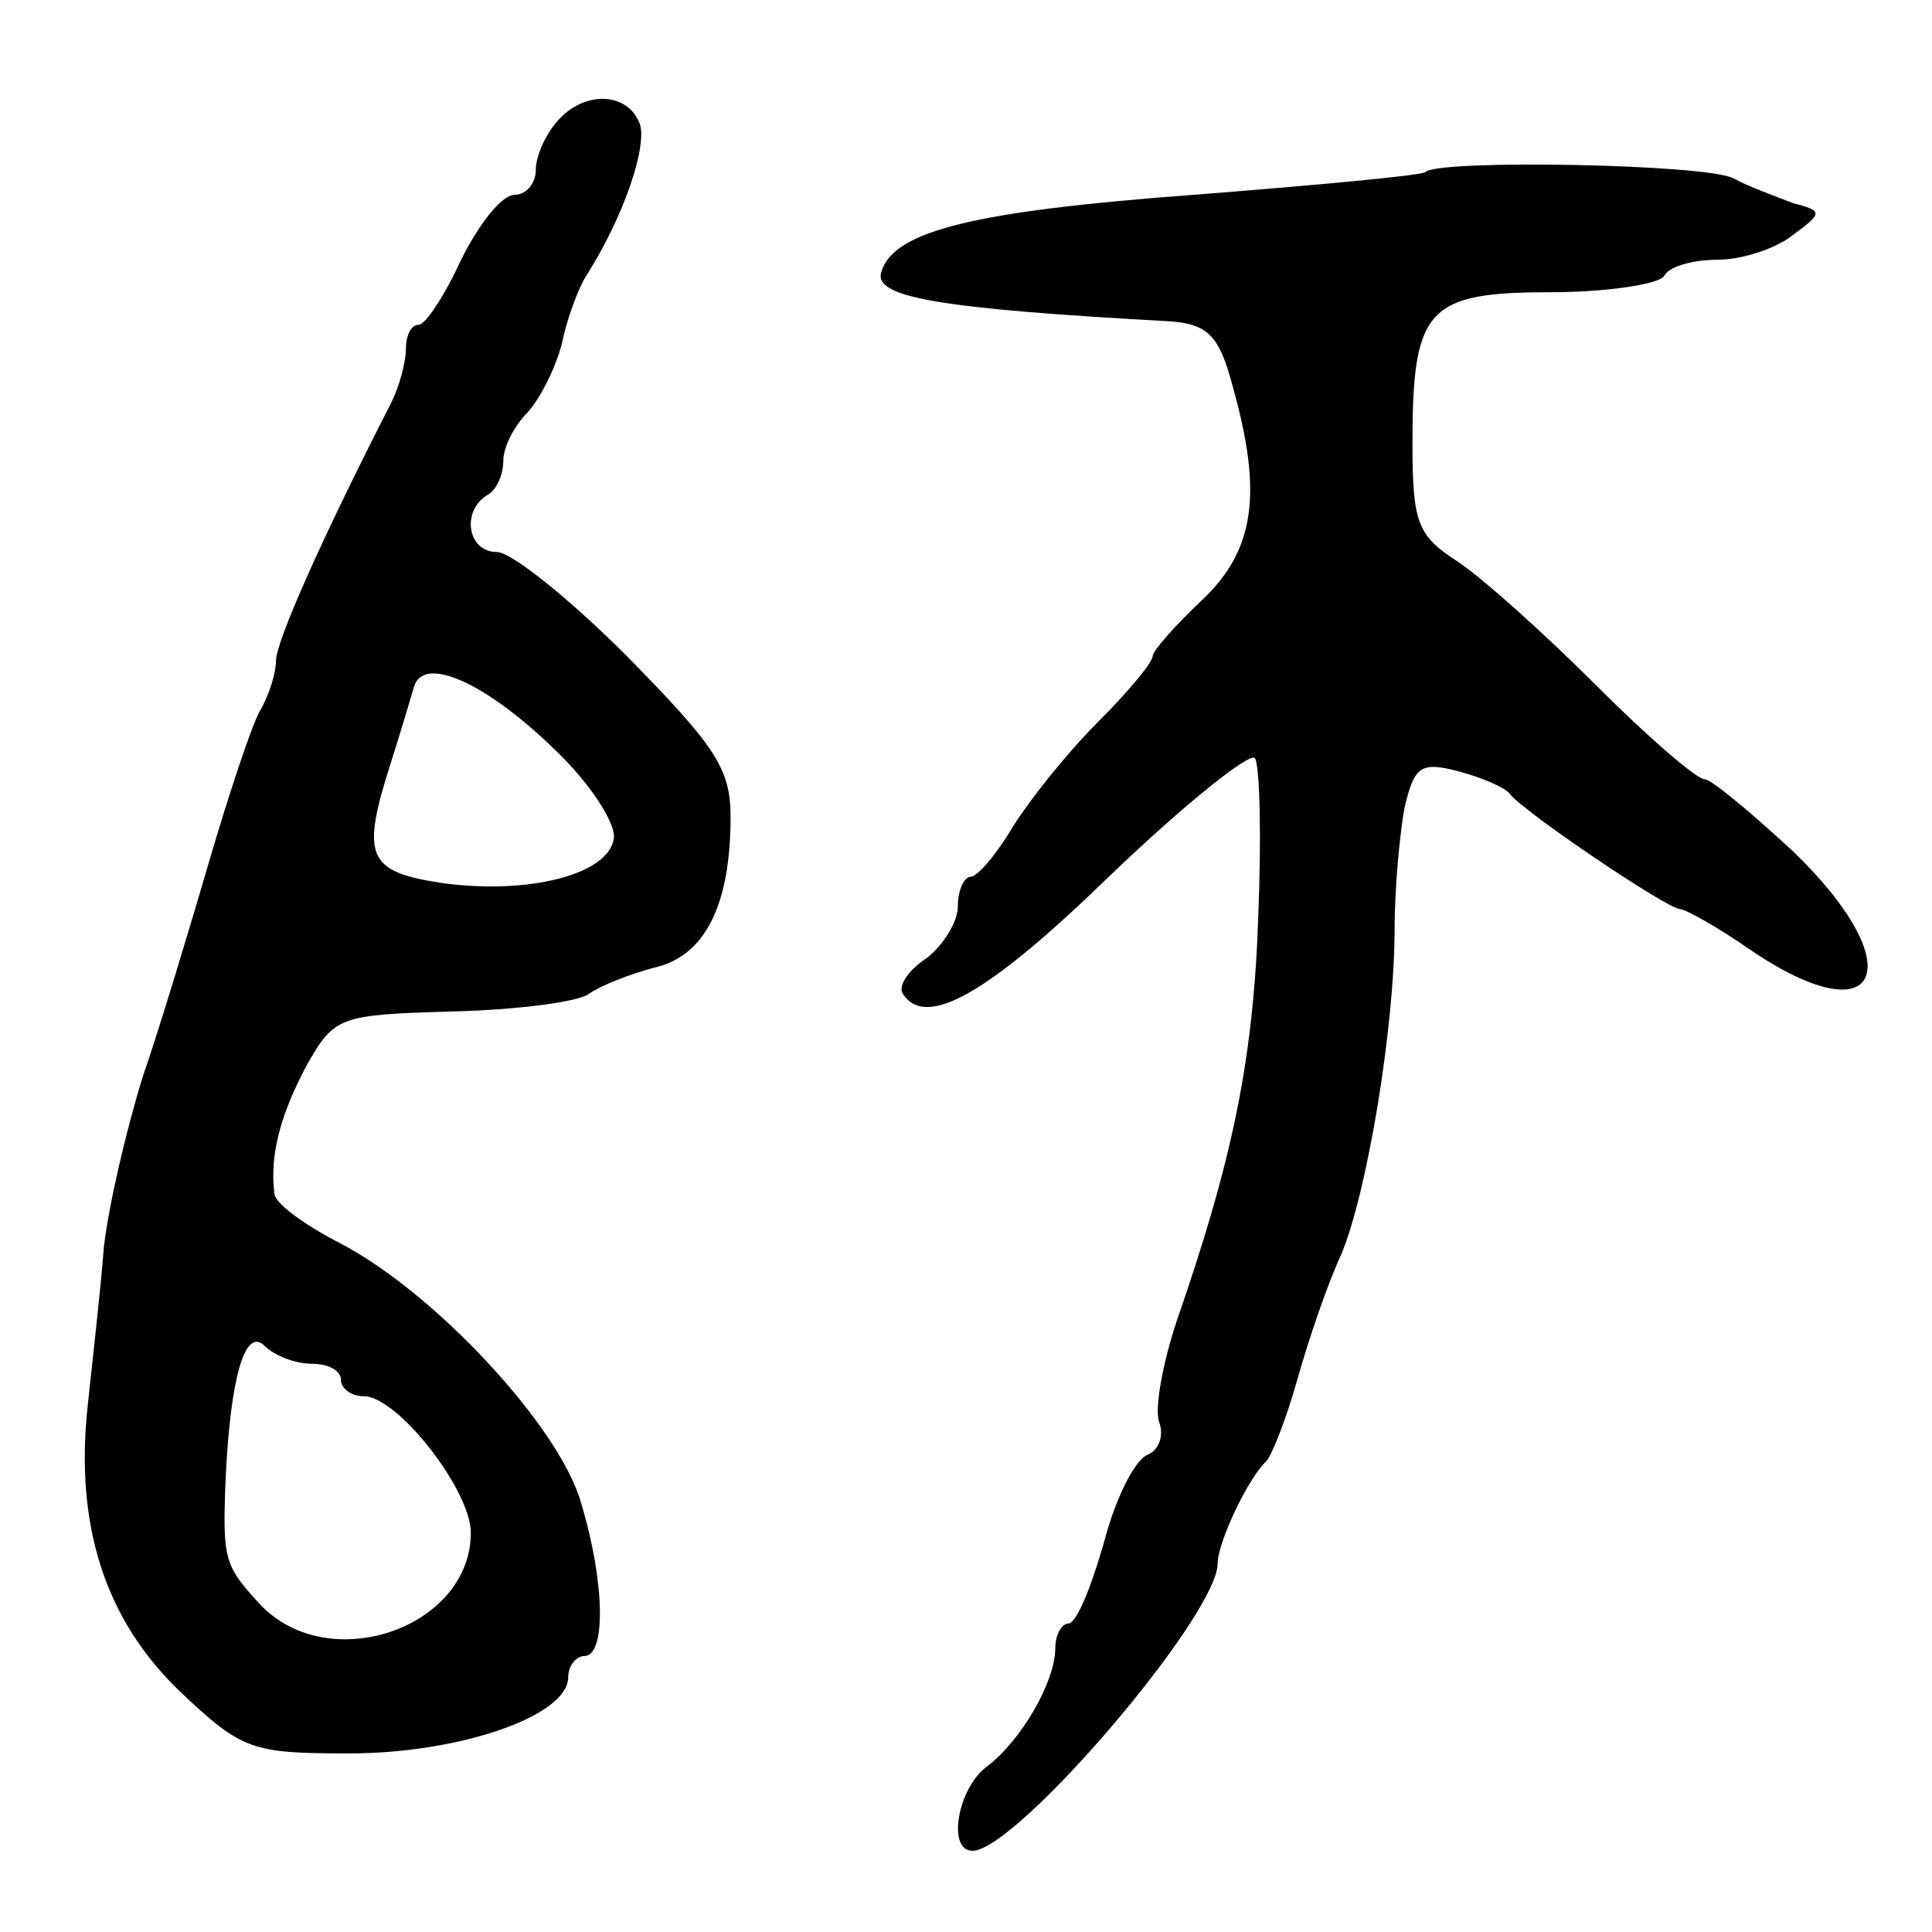
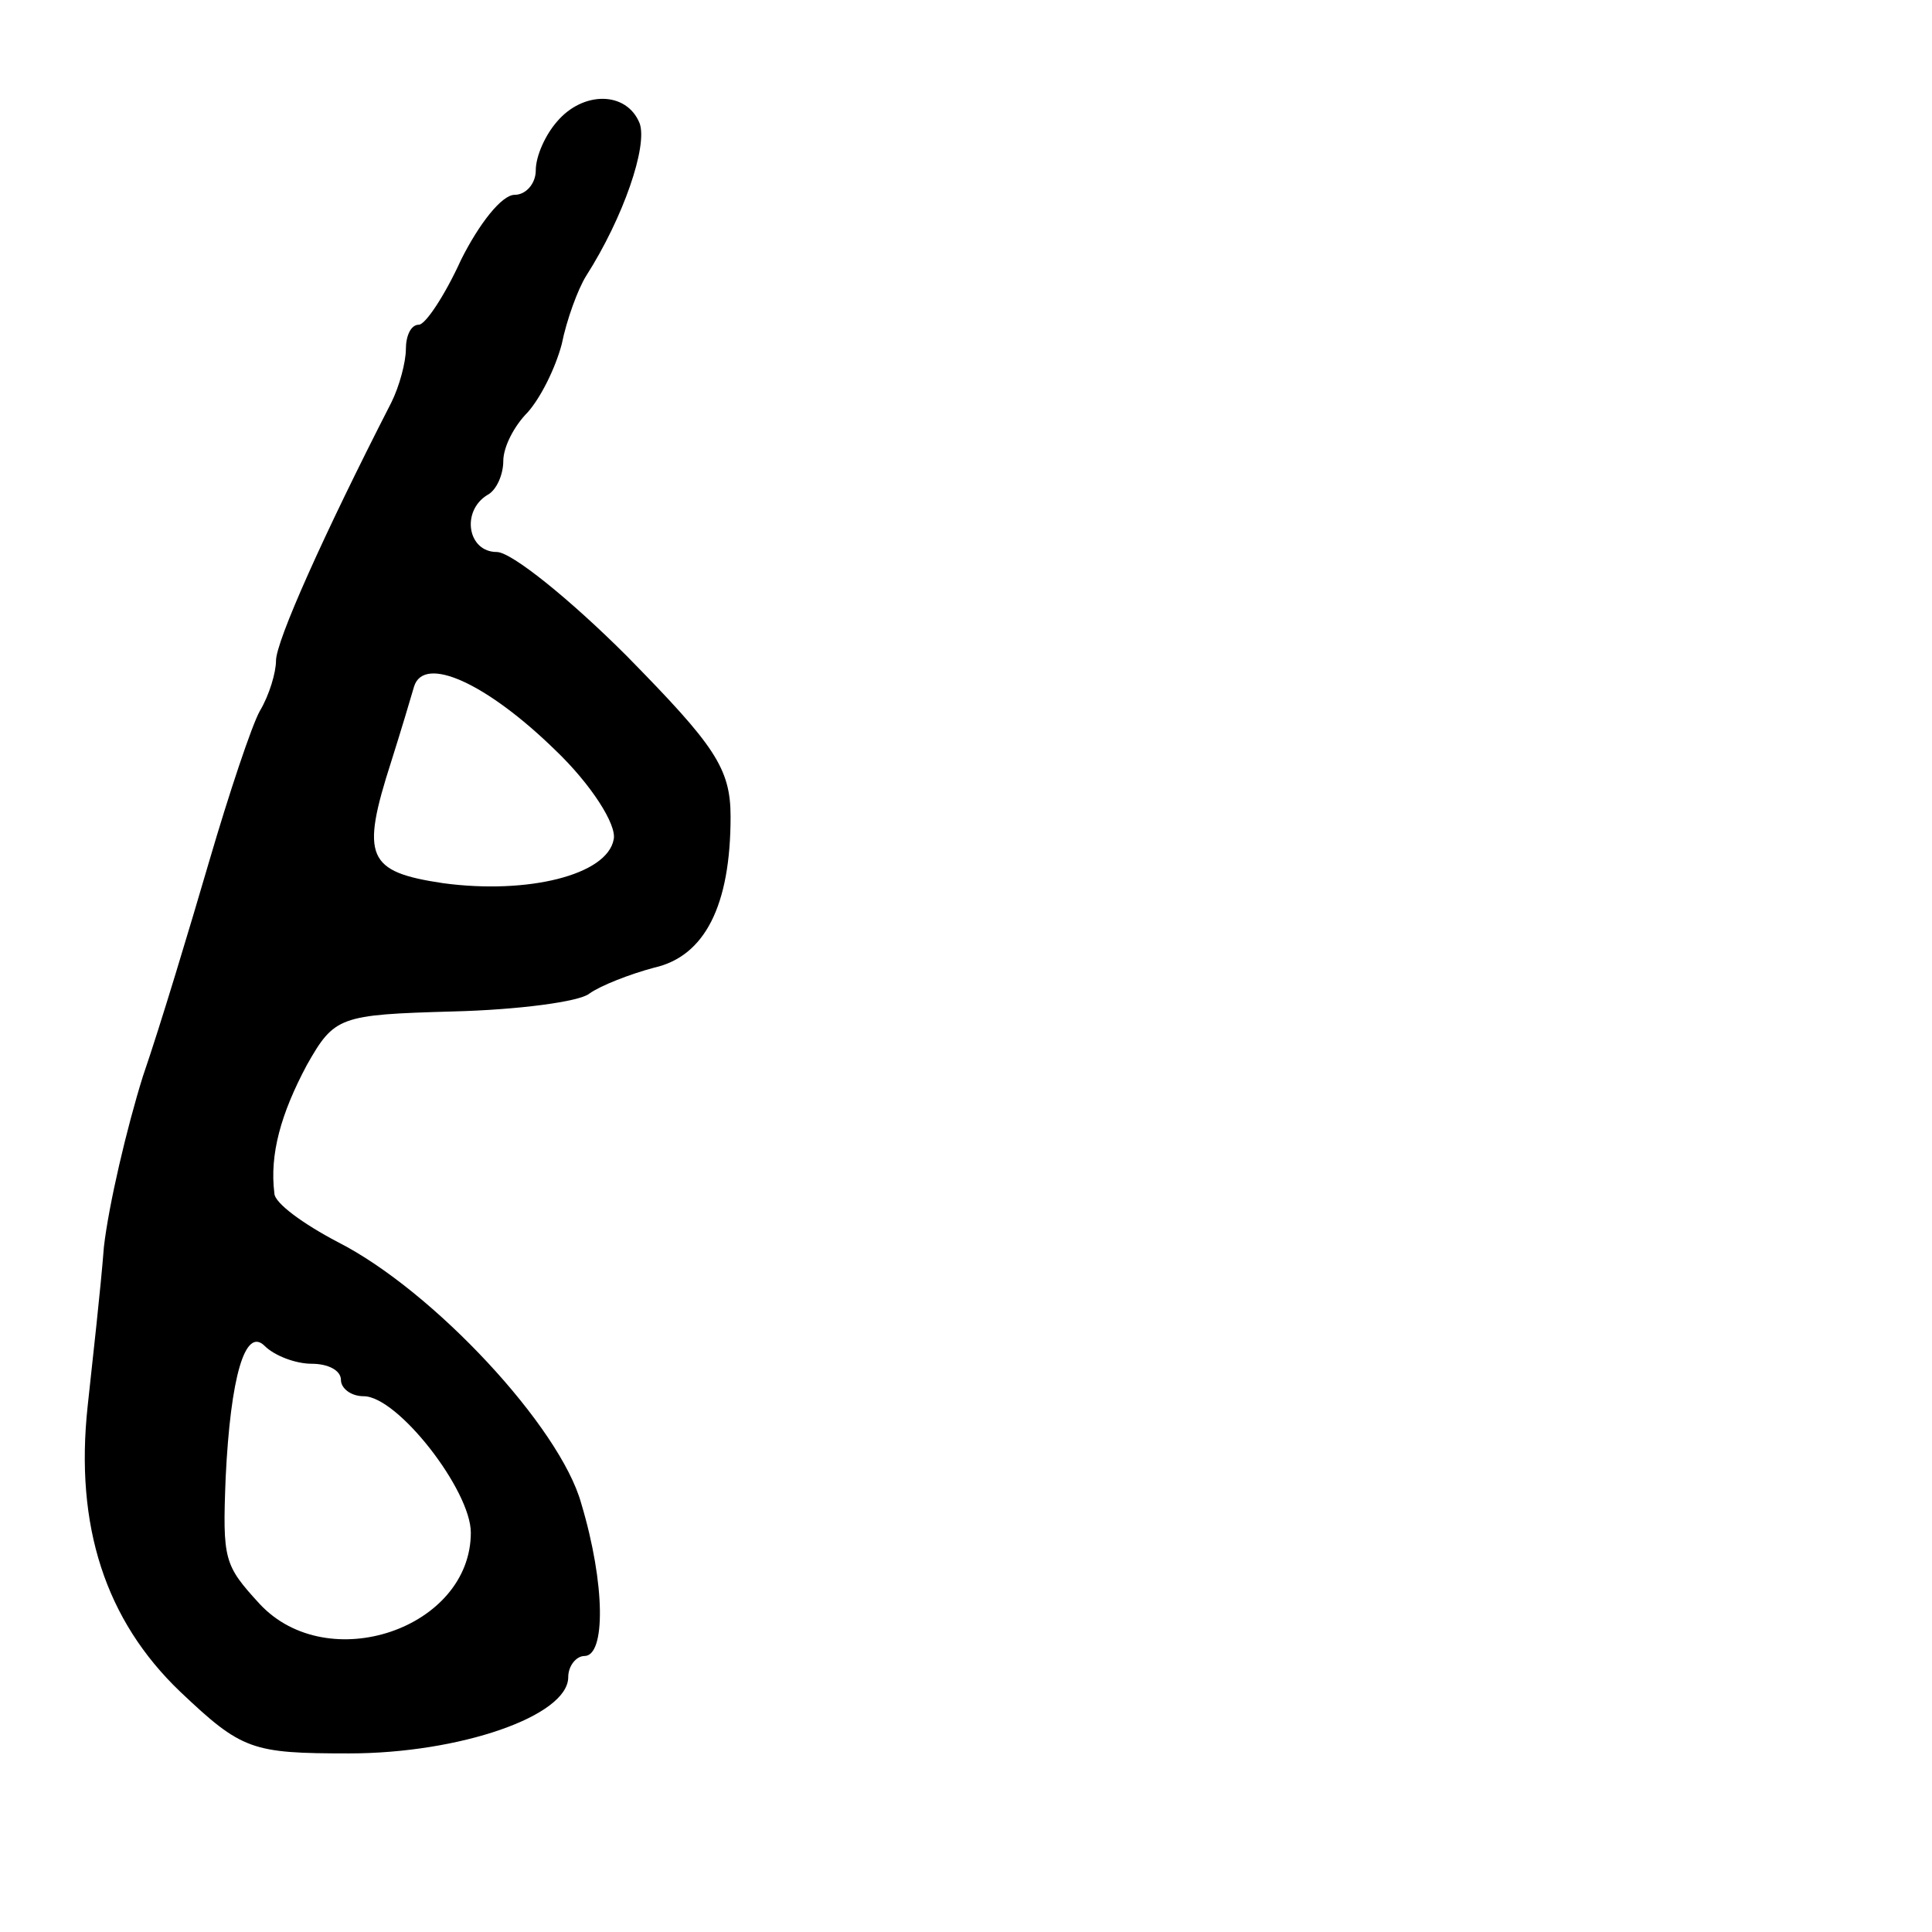
<svg xmlns="http://www.w3.org/2000/svg" version="1.0" width="119" height="119" viewBox="0 0 119 119">
  <g transform="translate(0,119) scale(0.1,-0.1)">
    <path d="M343 1115 c-7 -8 -13 -21 -13 -30 0 -8 -6 -15 -13 -15 -8 0 -22 -18 -33 -40 -10 -22 -22 -40 -26 -40 -5 0 -8 -7 -8 -15 0 -8 -4 -23 -9 -33 -42 -82 -71 -147 -71 -159 0 -7 -4 -21 -10 -31 -5 -9 -19 -51 -31 -92 -12 -41 -30 -101 -41 -133 -10 -32 -21 -79 -24 -105 -2 -26 -7 -70 -10 -98 -8 -74 11 -132 57 -176 38 -36 44 -38 104 -38 68 0 135 23 135 47 0 7 5 13 10 13 13 0 13 44 -2 94 -13 47 -91 131 -150 161 -21 11 -39 24 -39 30 -3 24 4 49 20 79 17 30 20 31 90 33 40 1 78 6 84 11 7 5 25 12 40 16 31 7 47 38 47 93 0 30 -10 44 -64 99 -35 35 -71 64 -80 64 -18 0 -22 25 -6 35 6 3 10 13 10 21 0 9 7 22 15 30 8 9 17 27 21 42 3 15 10 34 15 42 23 36 38 80 33 94 -8 20 -35 20 -51 1z m-1 -387 c22 -21 38 -46 36 -55 -4 -22 -53 -34 -105 -27 -47 7 -51 16 -32 75 6 19 12 39 14 46 6 20 45 2 87 -39z m-150 -378 c10 0 18 -4 18 -10 0 -5 6 -10 14 -10 21 0 66 -58 66 -84 0 -59 -88 -89 -130 -44 -22 24 -23 27 -21 78 3 62 12 93 24 81 6 -6 19 -11 29 -11z" />
-     <path d="M878 1084 c-2 -2 -66 -8 -143 -14 -134 -10 -184 -22 -192 -47 -6 -16 33 -23 179 -31 22 -2 29 -9 37 -39 19 -67 14 -102 -19 -133 -16 -15 -30 -31 -30 -34 0 -4 -15 -22 -34 -41 -19 -19 -42 -48 -52 -64 -10 -17 -22 -31 -26 -31 -4 0 -8 -8 -8 -18 0 -10 -9 -24 -19 -32 -11 -7 -18 -17 -15 -22 14 -22 52 -1 128 73 46 44 86 76 89 72 3 -5 4 -49 2 -98 -3 -88 -16 -150 -50 -248 -9 -27 -14 -55 -11 -63 3 -8 0 -17 -7 -20 -8 -3 -20 -27 -27 -54 -8 -28 -17 -50 -22 -50 -4 0 -8 -7 -8 -15 0 -21 -21 -57 -42 -73 -18 -13 -25 -52 -9 -52 27 0 151 145 151 177 0 13 19 53 30 63 3 3 12 25 19 50 7 25 19 60 27 77 16 38 33 140 33 201 0 24 3 57 6 74 6 26 10 29 33 23 15 -4 29 -10 32 -14 7 -10 97 -71 105 -71 3 0 23 -11 43 -25 81 -55 100 -10 26 61 -26 24 -50 44 -54 44 -5 0 -35 26 -67 58 -32 32 -70 66 -85 76 -25 16 -28 24 -28 73 0 83 9 93 85 93 35 0 67 5 70 10 3 6 18 10 33 10 15 0 36 7 46 15 19 14 19 15 0 20 -10 4 -27 10 -36 15 -15 9 -183 12 -190 4z" />
  </g>
</svg>